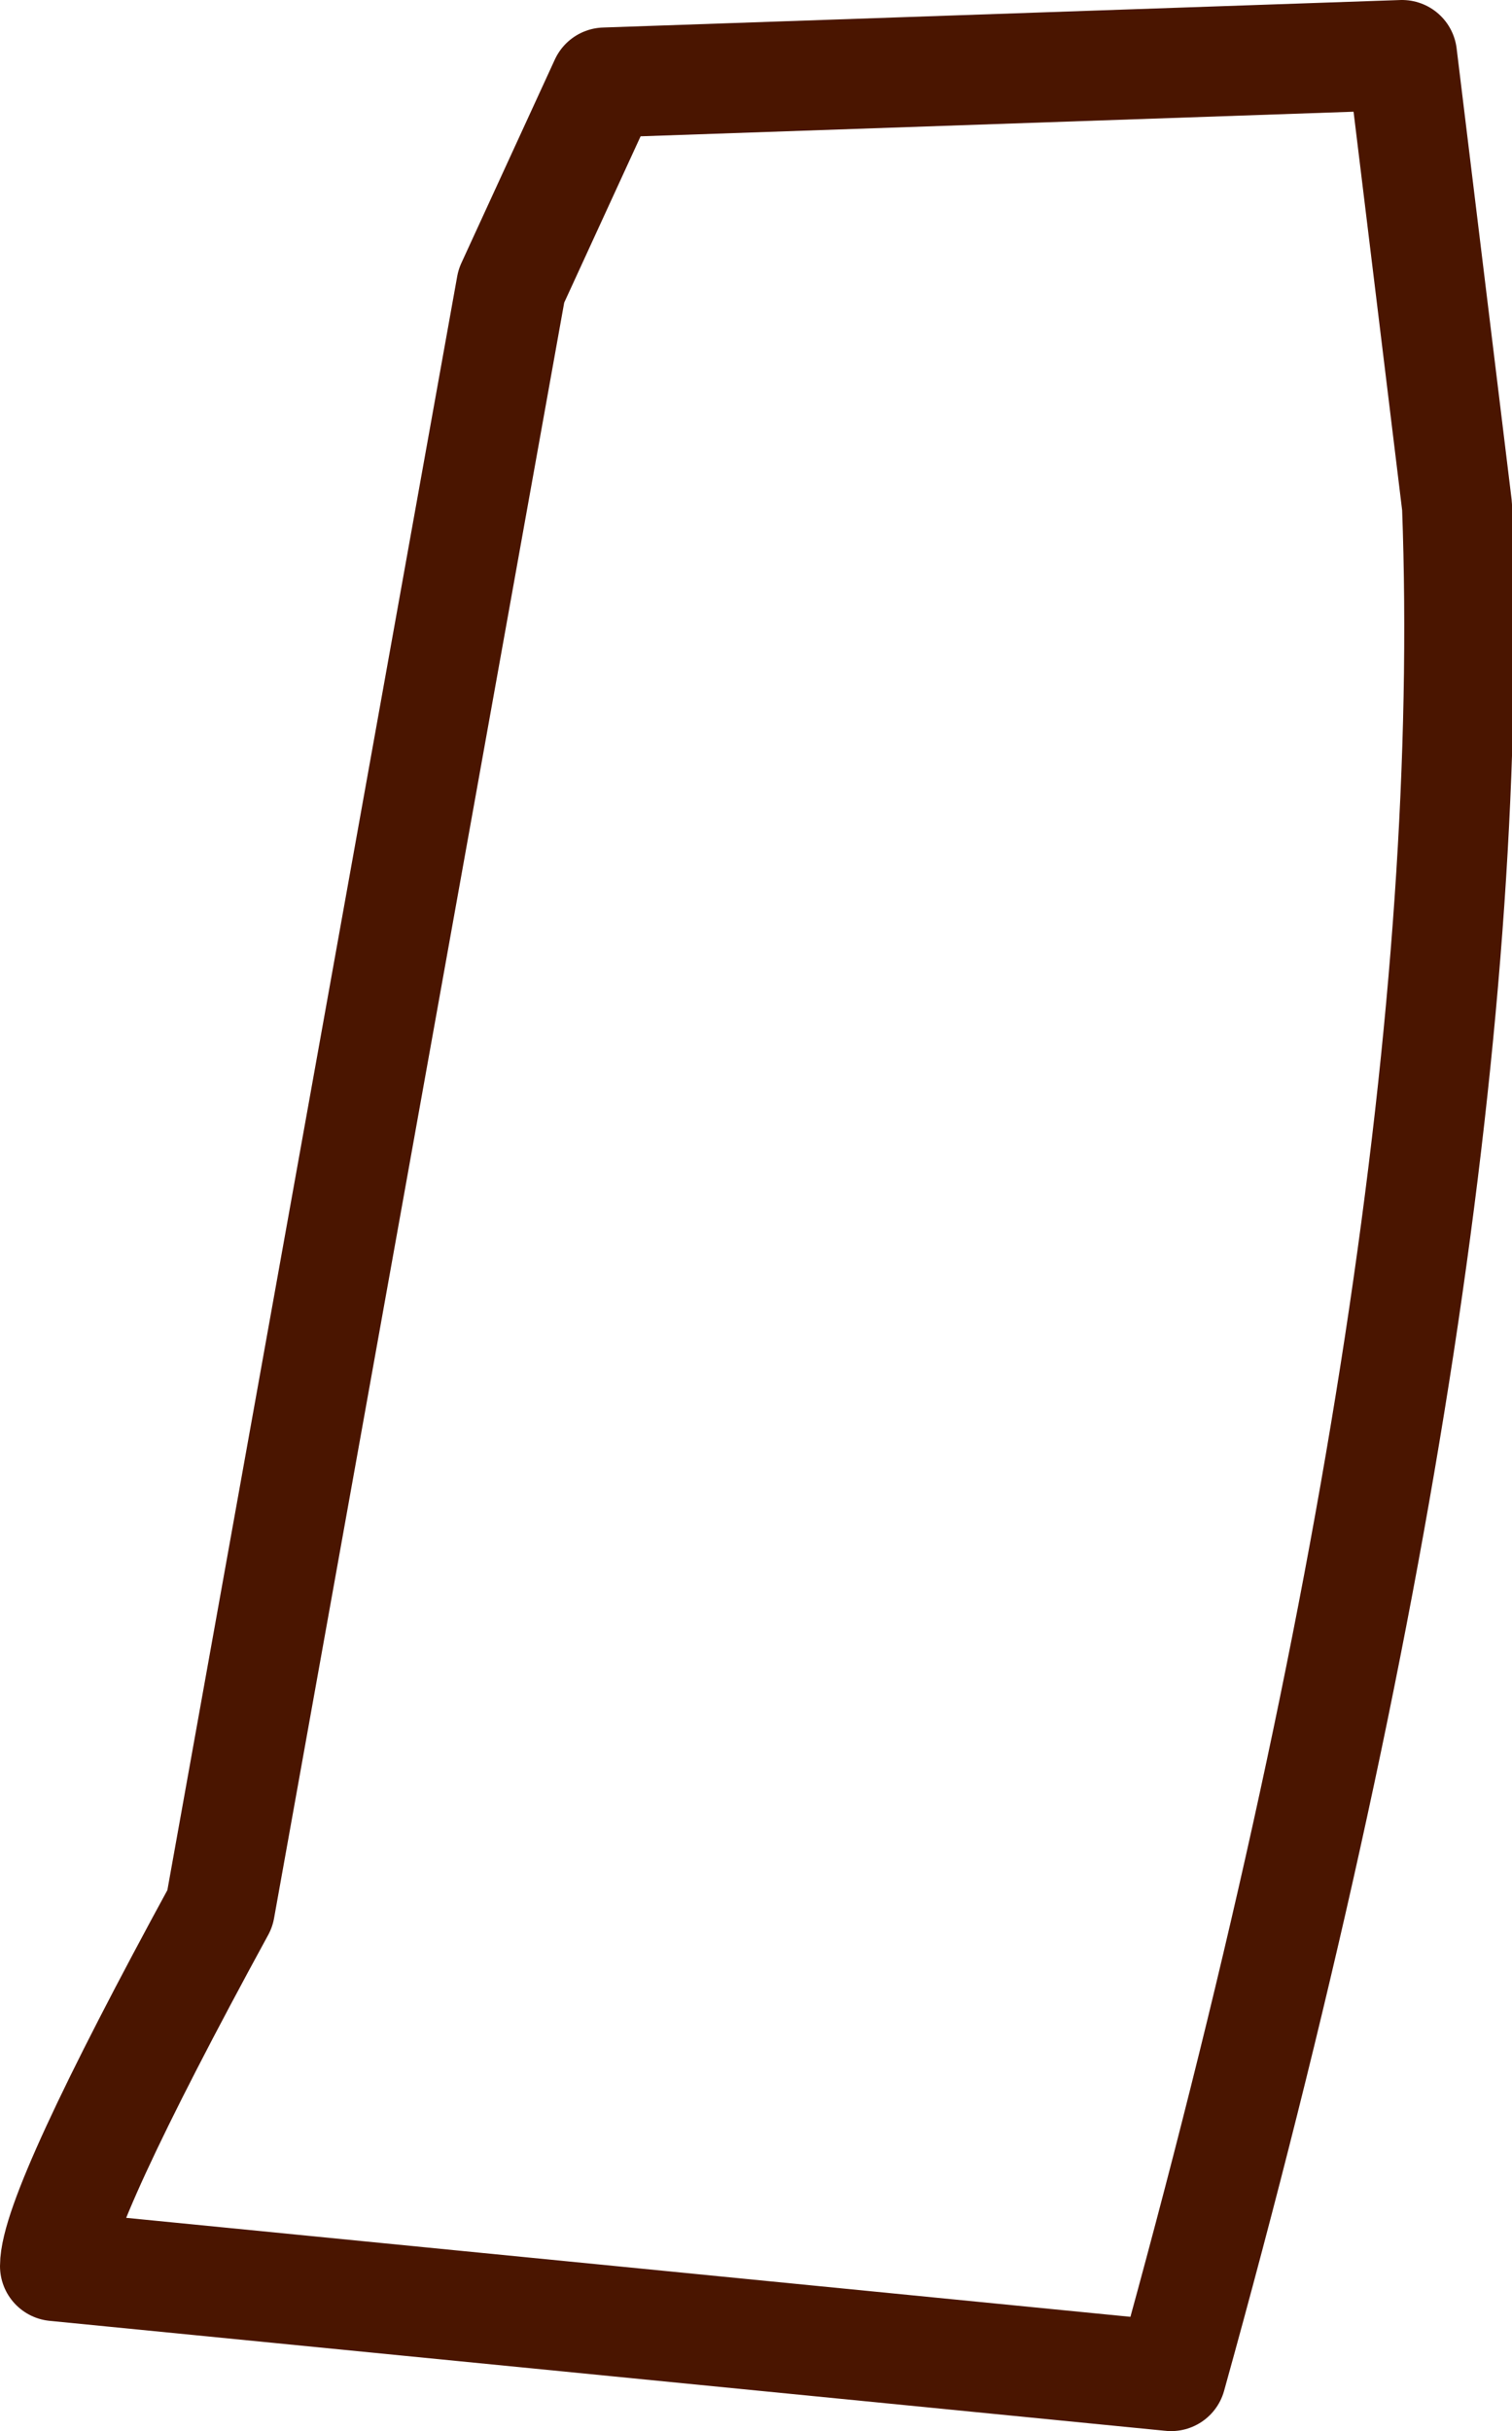
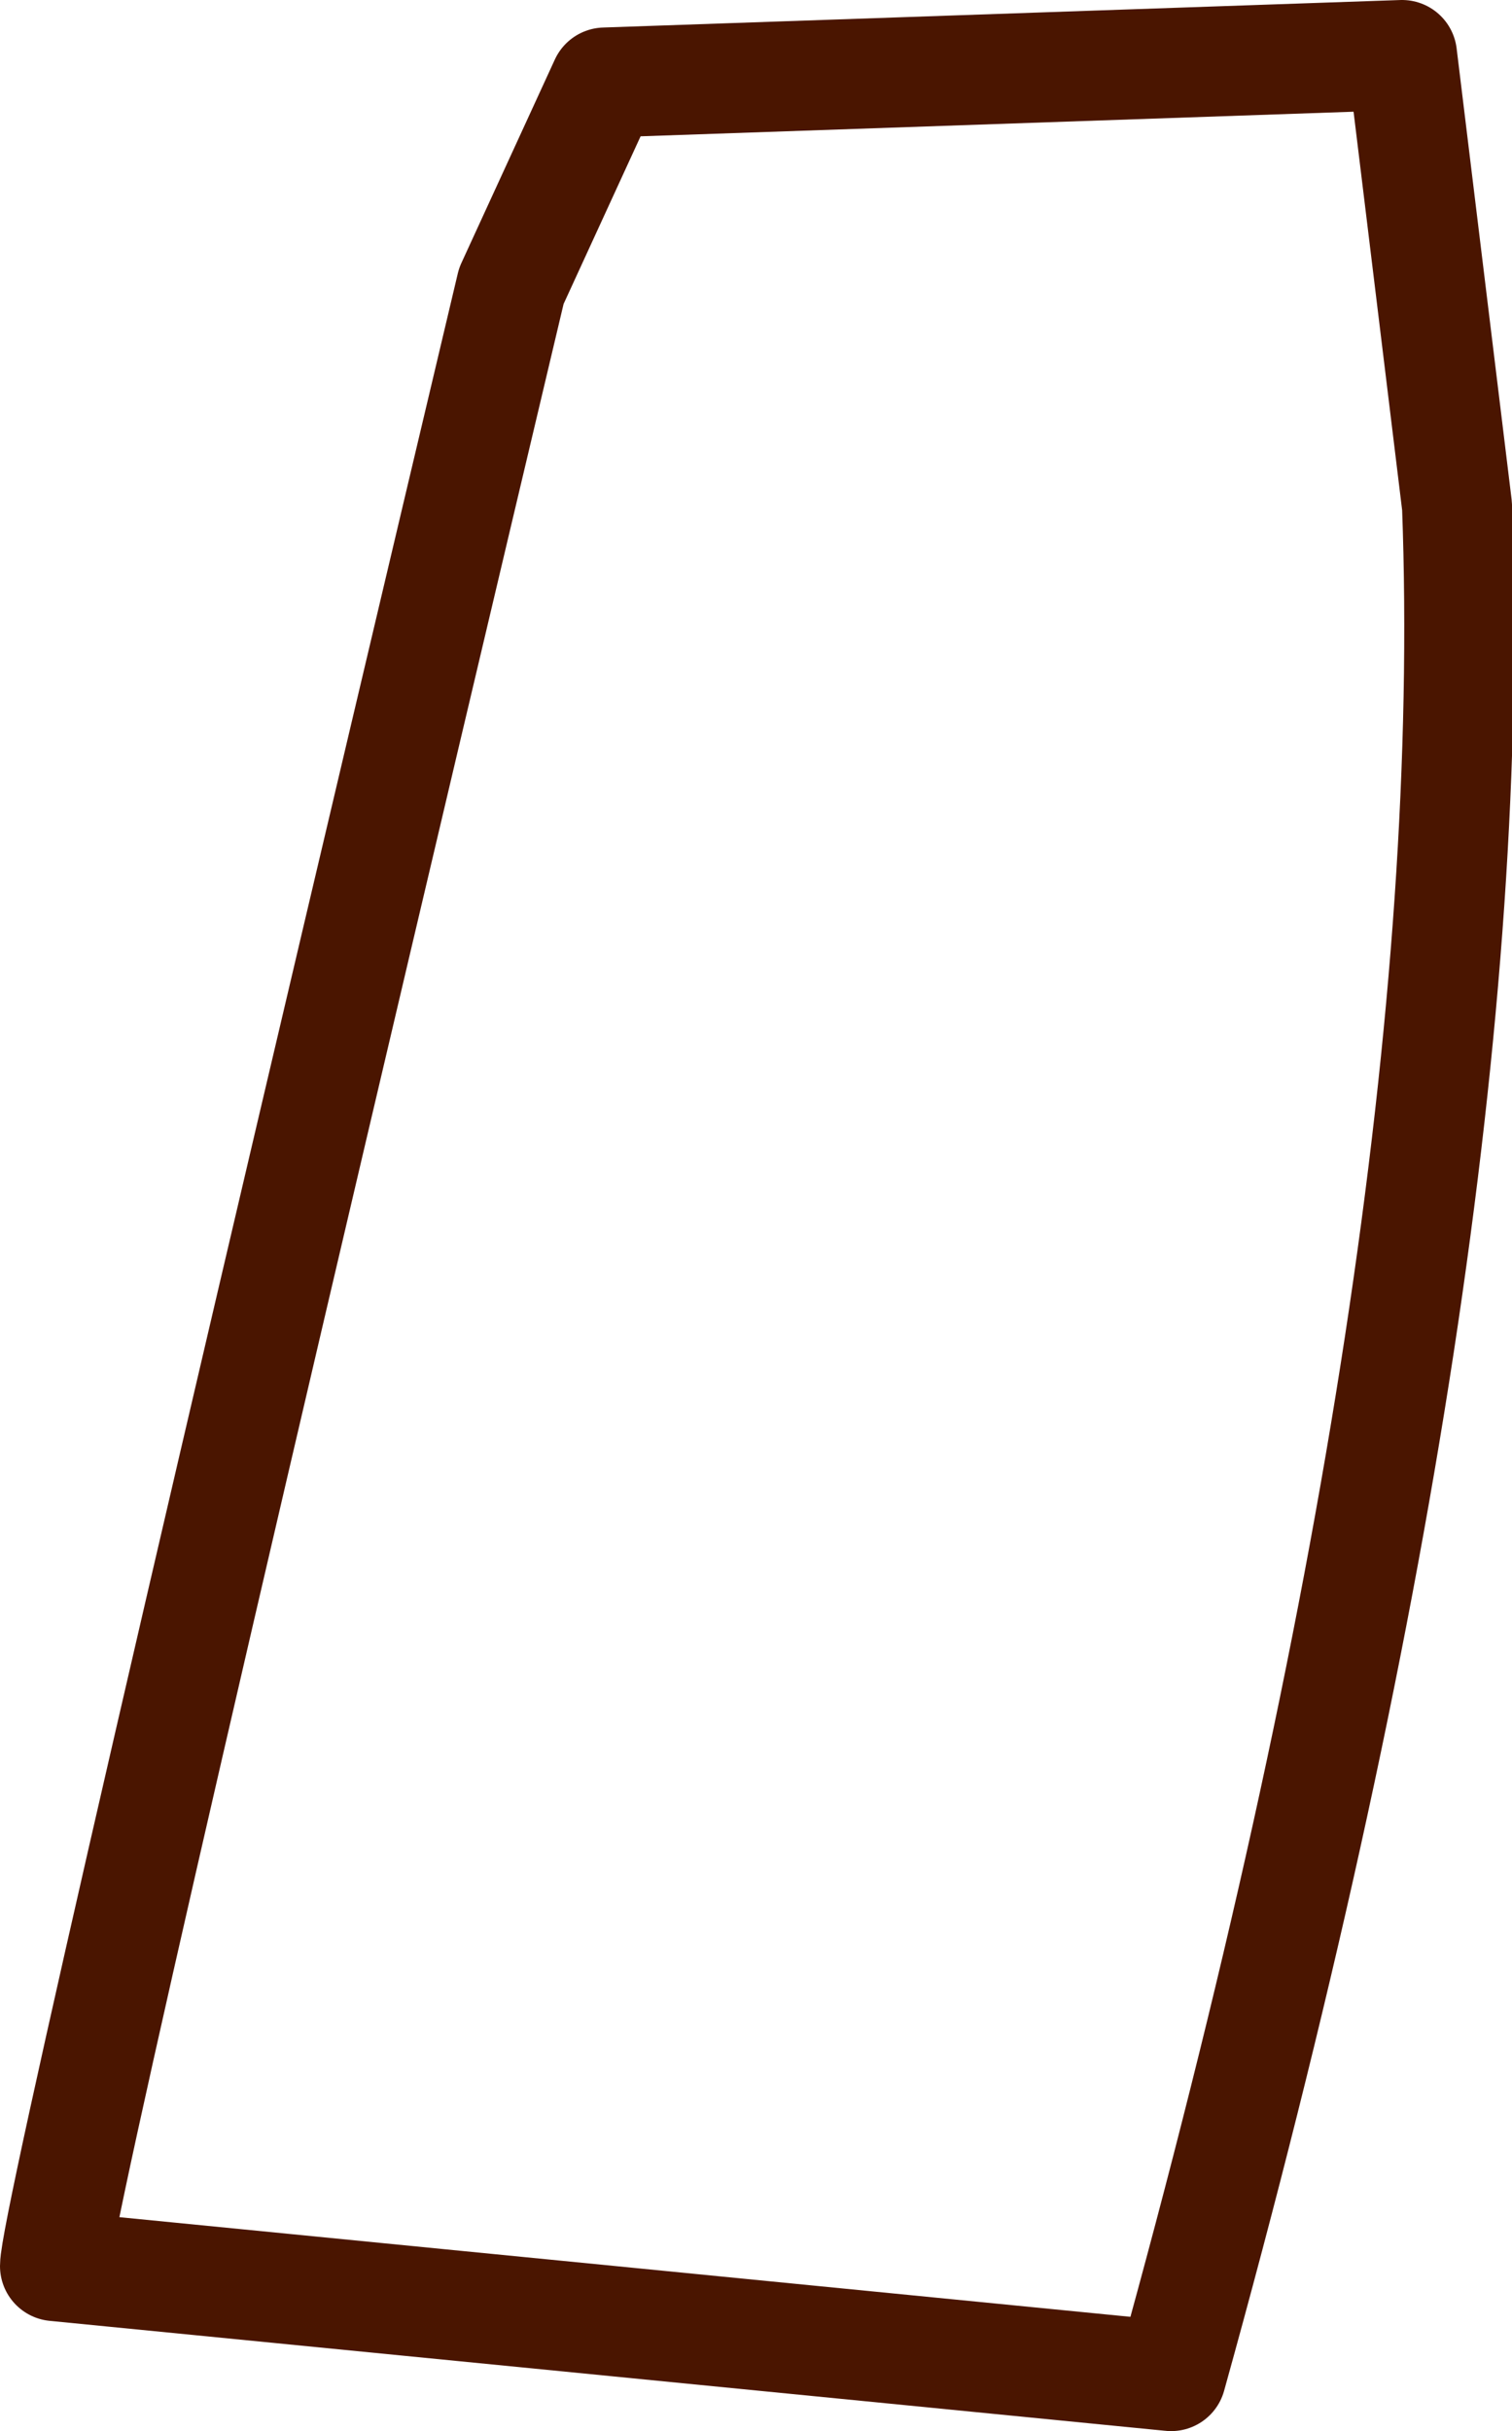
<svg xmlns="http://www.w3.org/2000/svg" height="22.1px" width="13.75px">
  <g transform="matrix(1.0, 0.0, 0.0, 1.0, 6.9, 11.05)">
-     <path d="M-2.25 -8.45 L-4.9 6.3 Q-6.4 9.05 -6.4 9.55 L3.75 10.55 Q6.6 0.3 6.35 -6.45 L5.85 -10.55 -1.4 -10.3 -2.25 -8.45 Z" fill="none" stroke="#4a1500" stroke-linecap="round" stroke-linejoin="round" stroke-width="1.0" />
+     <path d="M-2.25 -8.45 Q-6.4 9.05 -6.4 9.55 L3.75 10.55 Q6.6 0.3 6.35 -6.45 L5.85 -10.55 -1.4 -10.3 -2.25 -8.45 Z" fill="none" stroke="#4a1500" stroke-linecap="round" stroke-linejoin="round" stroke-width="1.0" />
  </g>
</svg>